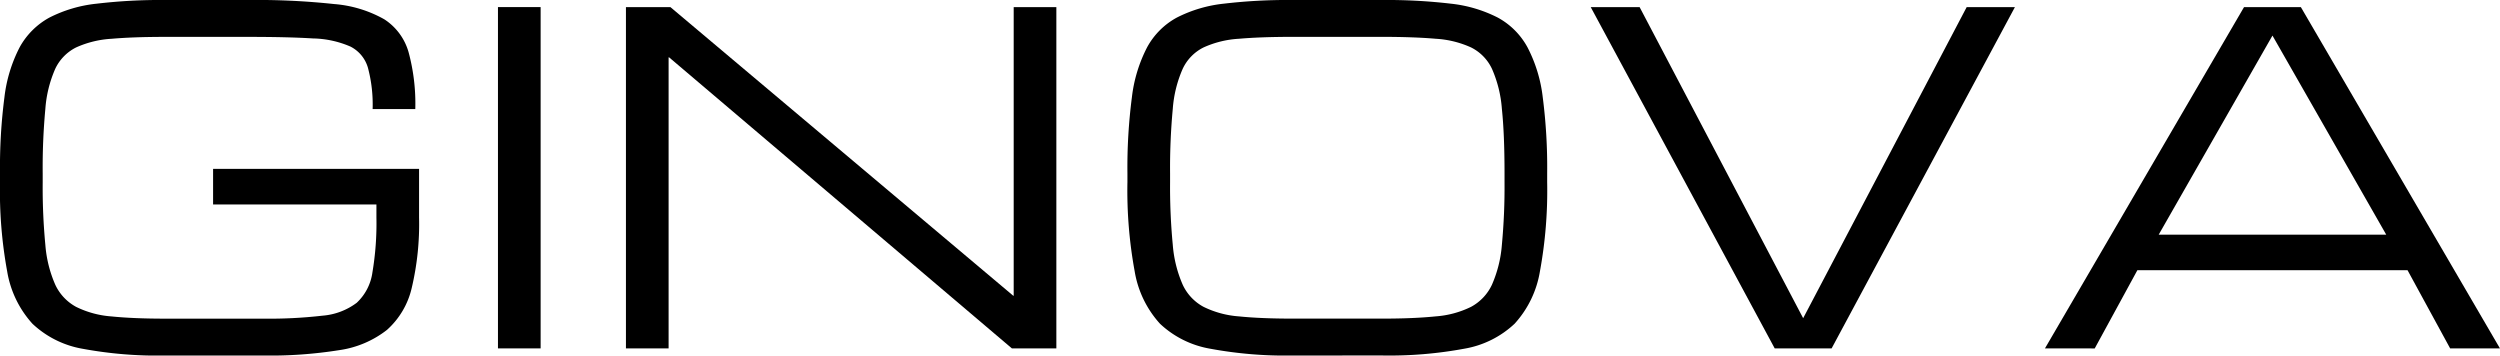
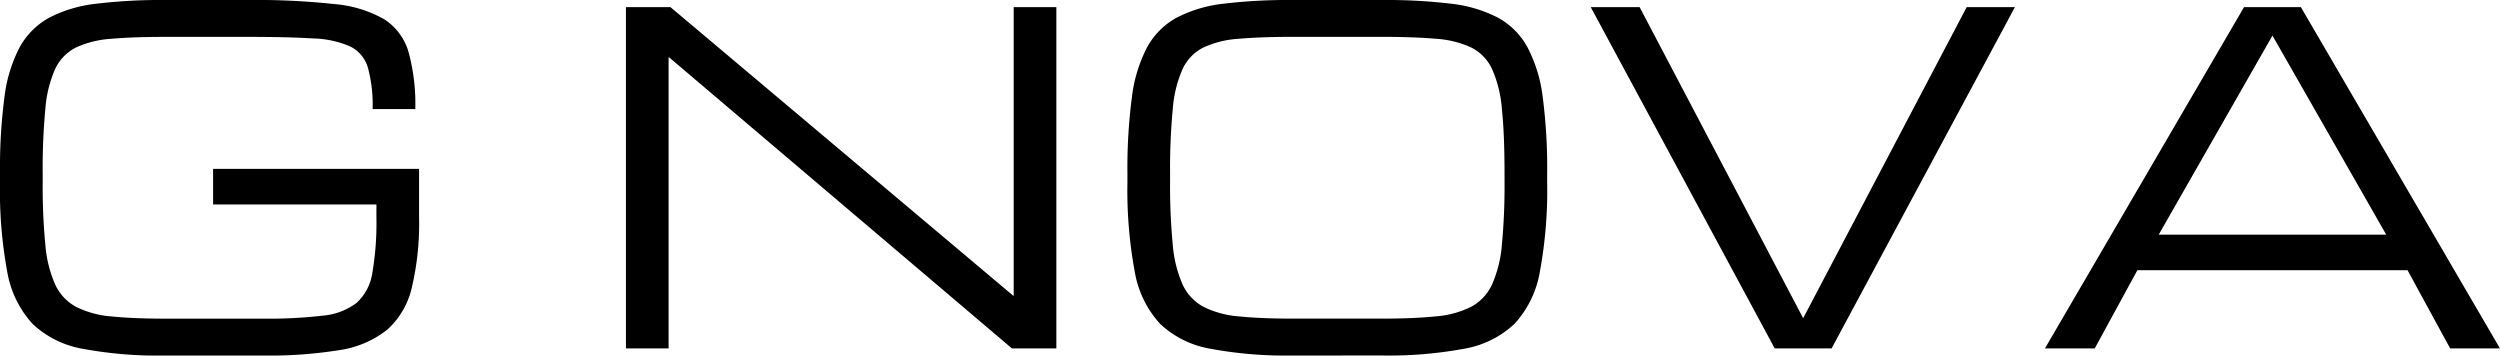
<svg xmlns="http://www.w3.org/2000/svg" width="297.684" height="42.333" viewBox="0 0 297.684 42.333">
  <defs>
    <clipPath id="clip-path">
      <rect id="Rectangle_23" data-name="Rectangle 23" width="297.684" height="42.333" />
    </clipPath>
  </defs>
  <g id="Group_20" data-name="Group 20" clip-path="url(#clip-path)">
    <path id="Path_20" data-name="Path 20" d="M0,21.7V20.641a65.084,65.084,0,0,1,.528-9.063,17.257,17.257,0,0,1,1.824-5.97A8.919,8.919,0,0,1,5.888,2.091,16.058,16.058,0,0,1,11.51.438,65.312,65.312,0,0,1,19.661,0h9.948A86.26,86.26,0,0,1,39.755.479,14.485,14.485,0,0,1,45.761,2.3a6.9,6.9,0,0,1,2.894,3.929,23.466,23.466,0,0,1,.795,6.76H44.37a17.018,17.018,0,0,0-.555-4.908,4.093,4.093,0,0,0-2.091-2.538,11.737,11.737,0,0,0-4.457-.966q-2.926-.183-7.658-.185H19.661q-3.786,0-6.38.226a11.87,11.87,0,0,0-4.218,1.03A5.427,5.427,0,0,0,6.575,8.2,14.4,14.4,0,0,0,5.4,12.964a75.75,75.75,0,0,0-.316,7.676V21.7a72.04,72.04,0,0,0,.316,7.46,14.584,14.584,0,0,0,1.179,4.737A5.76,5.76,0,0,0,9.063,36.54a11.389,11.389,0,0,0,4.218,1.138q2.594.264,6.38.266H31.379a56.044,56.044,0,0,0,7.04-.357,7.8,7.8,0,0,0,4.059-1.535,6.077,6.077,0,0,0,1.865-3.6,35.21,35.21,0,0,0,.479-6.548V24.343H25.373V20.108H49.9v5.8a32.974,32.974,0,0,1-.876,8.385,9.571,9.571,0,0,1-2.949,4.99,11.931,11.931,0,0,1-5.663,2.407,52.5,52.5,0,0,1-9.036.646H19.661a48.976,48.976,0,0,1-9.79-.8,11.6,11.6,0,0,1-6-2.98,12.222,12.222,0,0,1-3.016-6.24A53.151,53.151,0,0,1,0,21.7" transform="translate(0 0)" />
-     <rect id="Rectangle_22" data-name="Rectangle 22" width="5.08" height="40.64" transform="translate(59.294 0.844)" />
    <path id="Path_21" data-name="Path 21" d="M16.506,40.828V.187H21.8L62.623,34.555h.054V.187h5.08v40.64H62.465L21.64,6.166h-.054V40.828Z" transform="translate(58.027 0.659)" />
    <path id="Path_22" data-name="Path 22" d="M49.391,42.333a48.934,48.934,0,0,1-9.79-.808,11.577,11.577,0,0,1-5.992-2.976A12.238,12.238,0,0,1,30.592,32.3a53.1,53.1,0,0,1-.862-10.612V20.636a65,65,0,0,1,.533-9.063,17.23,17.23,0,0,1,1.824-5.965,8.822,8.822,0,0,1,3.531-3.518A16.056,16.056,0,0,1,41.24.433,65.456,65.456,0,0,1,49.391,0H60.052A65.455,65.455,0,0,1,68.2.433a16.056,16.056,0,0,1,5.622,1.657,8.822,8.822,0,0,1,3.531,3.518,17.13,17.13,0,0,1,1.829,5.965,65.082,65.082,0,0,1,.528,9.063v1.057A53.1,53.1,0,0,1,78.85,32.3a12.2,12.2,0,0,1-3.016,6.245,11.56,11.56,0,0,1-5.992,2.976,48.934,48.934,0,0,1-9.79.808Zm0-4.394H60.052q3.786,0,6.376-.266a11.39,11.39,0,0,0,4.222-1.138,5.75,5.75,0,0,0,2.488-2.642,14.615,14.615,0,0,0,1.179-4.737,73.491,73.491,0,0,0,.316-7.464V20.636q0-4.66-.316-7.672A14.4,14.4,0,0,0,73.138,8.2,5.417,5.417,0,0,0,70.65,5.649a11.771,11.771,0,0,0-4.222-1.034q-2.587-.224-6.376-.226H49.391q-3.786,0-6.376.226a11.8,11.8,0,0,0-4.222,1.034A5.388,5.388,0,0,0,36.309,8.2a14.4,14.4,0,0,0-1.179,4.764,75.406,75.406,0,0,0-.321,7.672v1.057a72.026,72.026,0,0,0,.321,7.464,14.614,14.614,0,0,0,1.179,4.737,5.718,5.718,0,0,0,2.484,2.642,11.414,11.414,0,0,0,4.222,1.138q2.594.264,6.376.266" transform="translate(104.517)" />
    <path id="Path_23" data-name="Path 23" d="M63.856,40.828,41.947.187h5.821L67.243,37.229,86.714.187h5.744L70.63,40.828Z" transform="translate(147.466 0.659)" />
    <path id="Path_24" data-name="Path 24" d="M53.924,40.828,77.631.188H84.4l23.707,40.64h-5.929L97.1,31.512H64.933l-5.08,9.316ZM67.471,27.281H94.564L81.017,3.575Z" transform="translate(189.573 0.661)" />
  </g>
</svg>